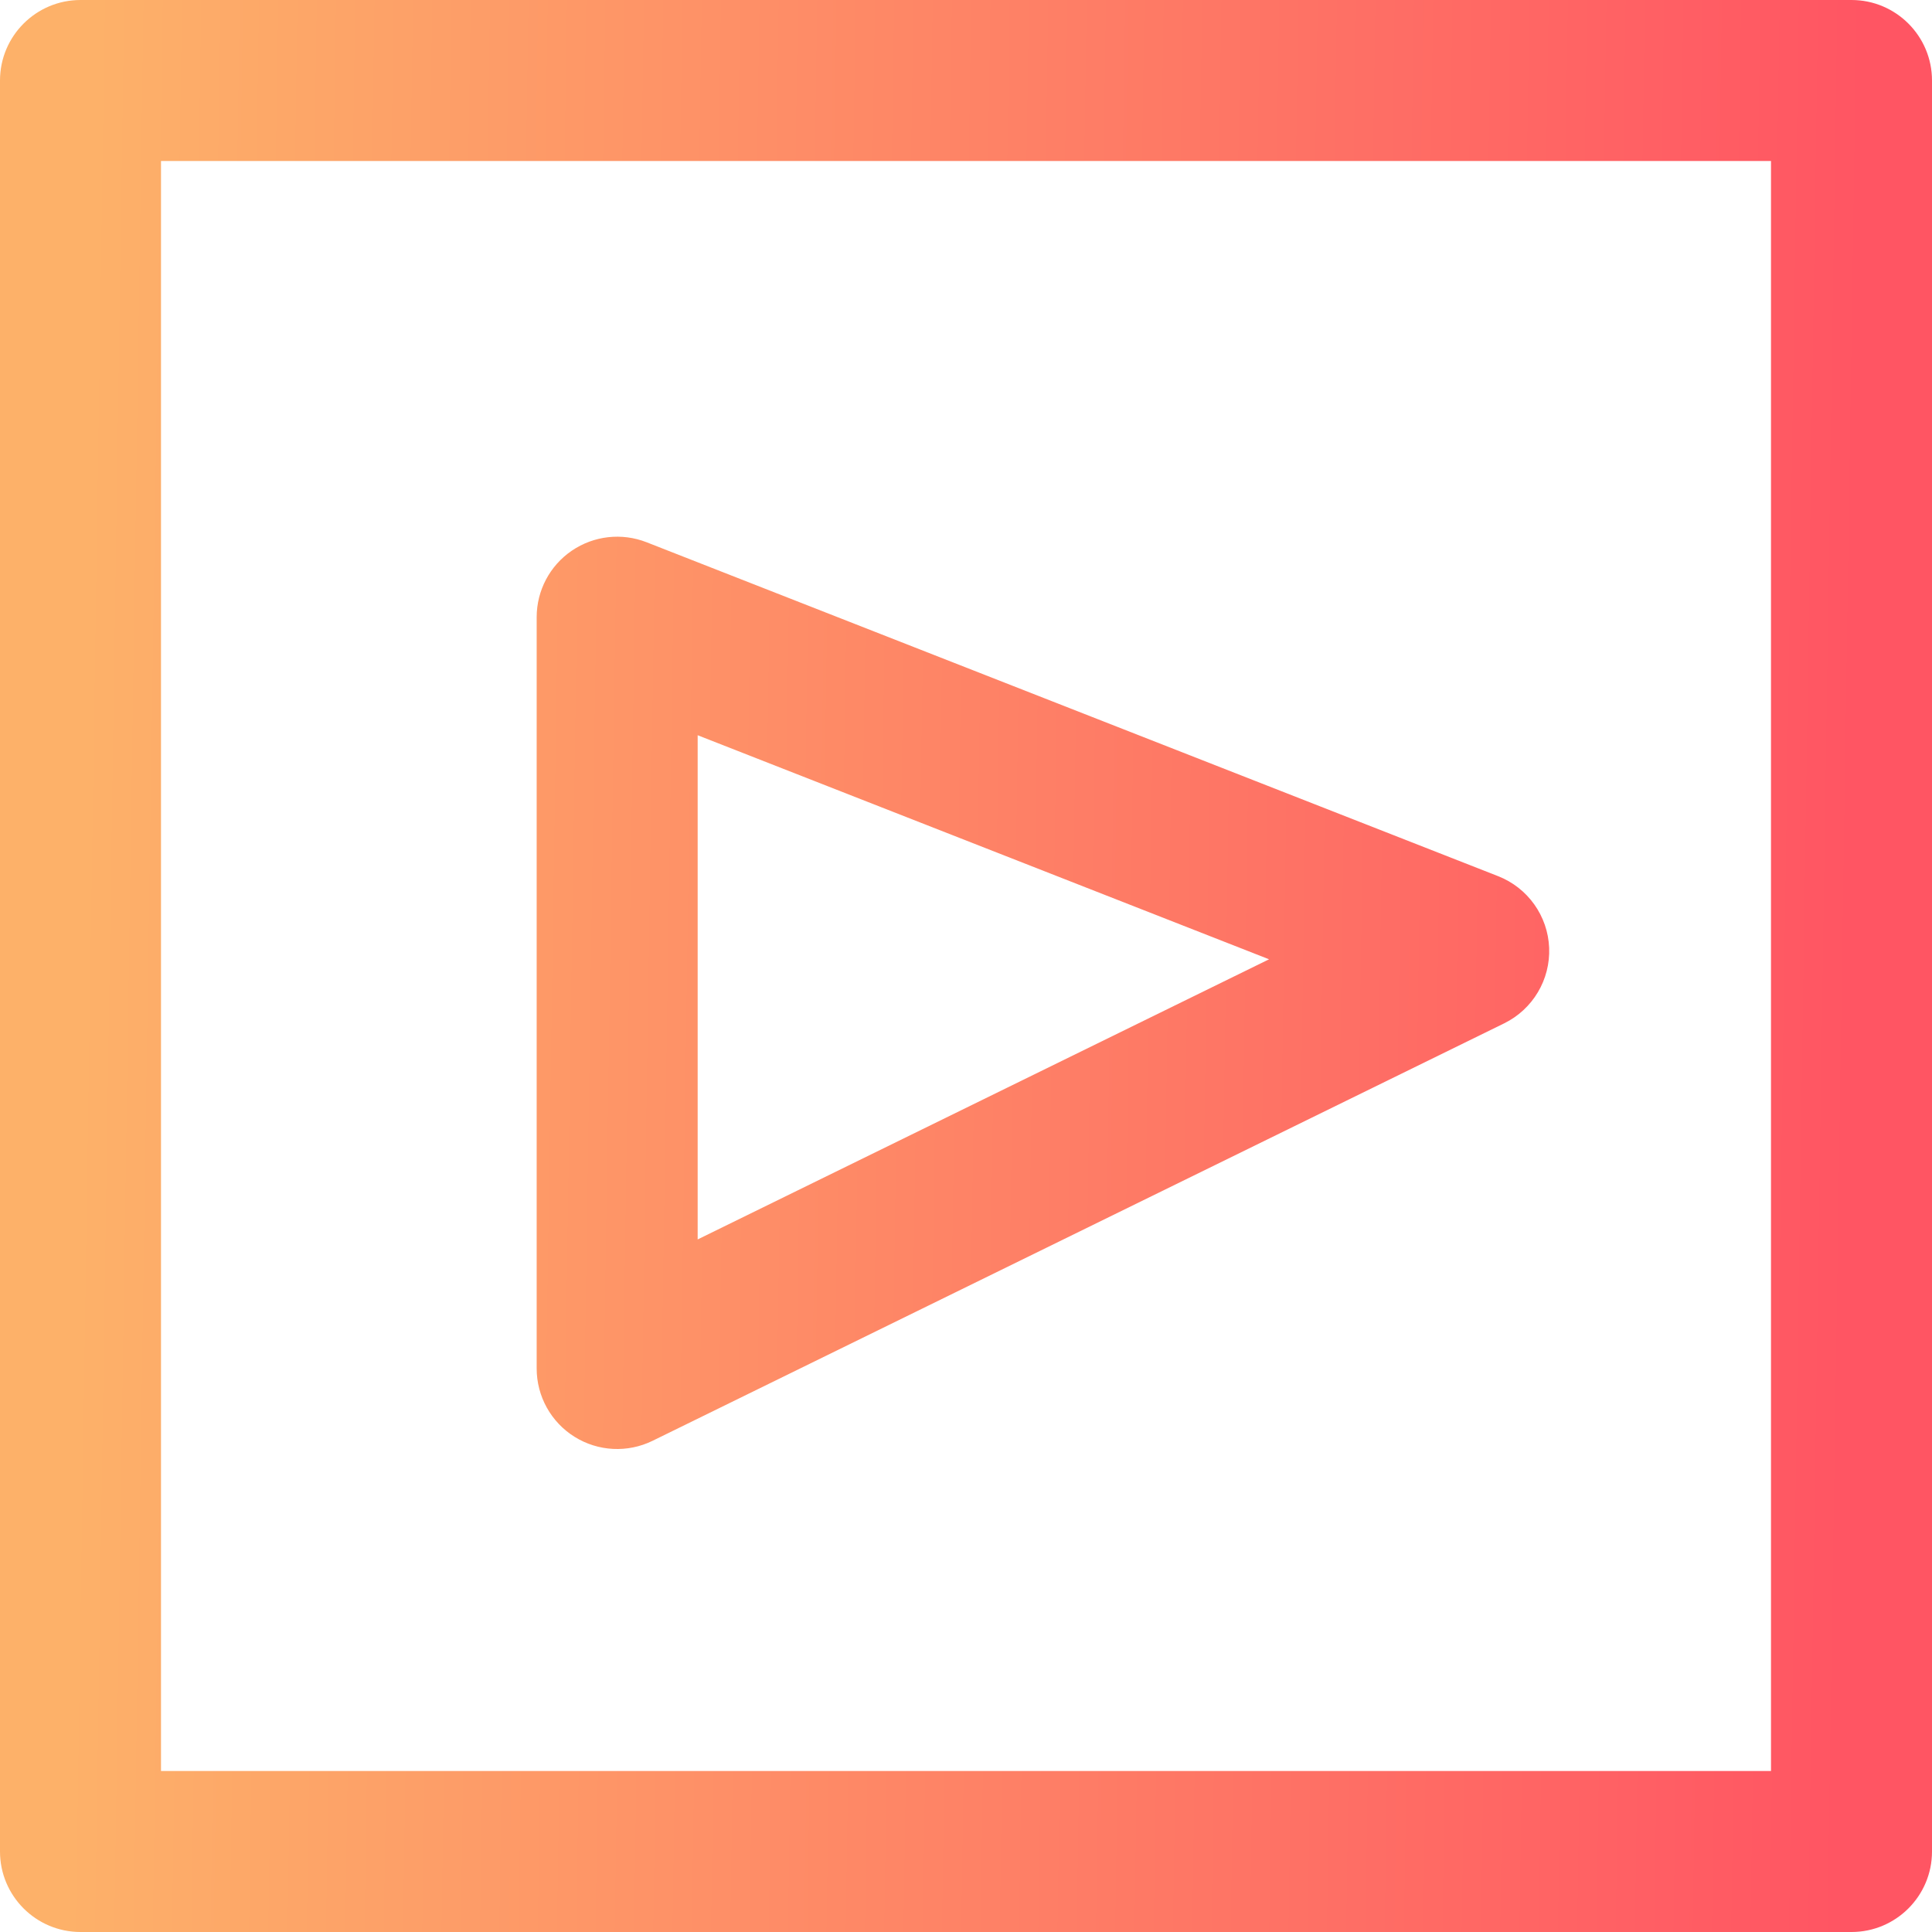
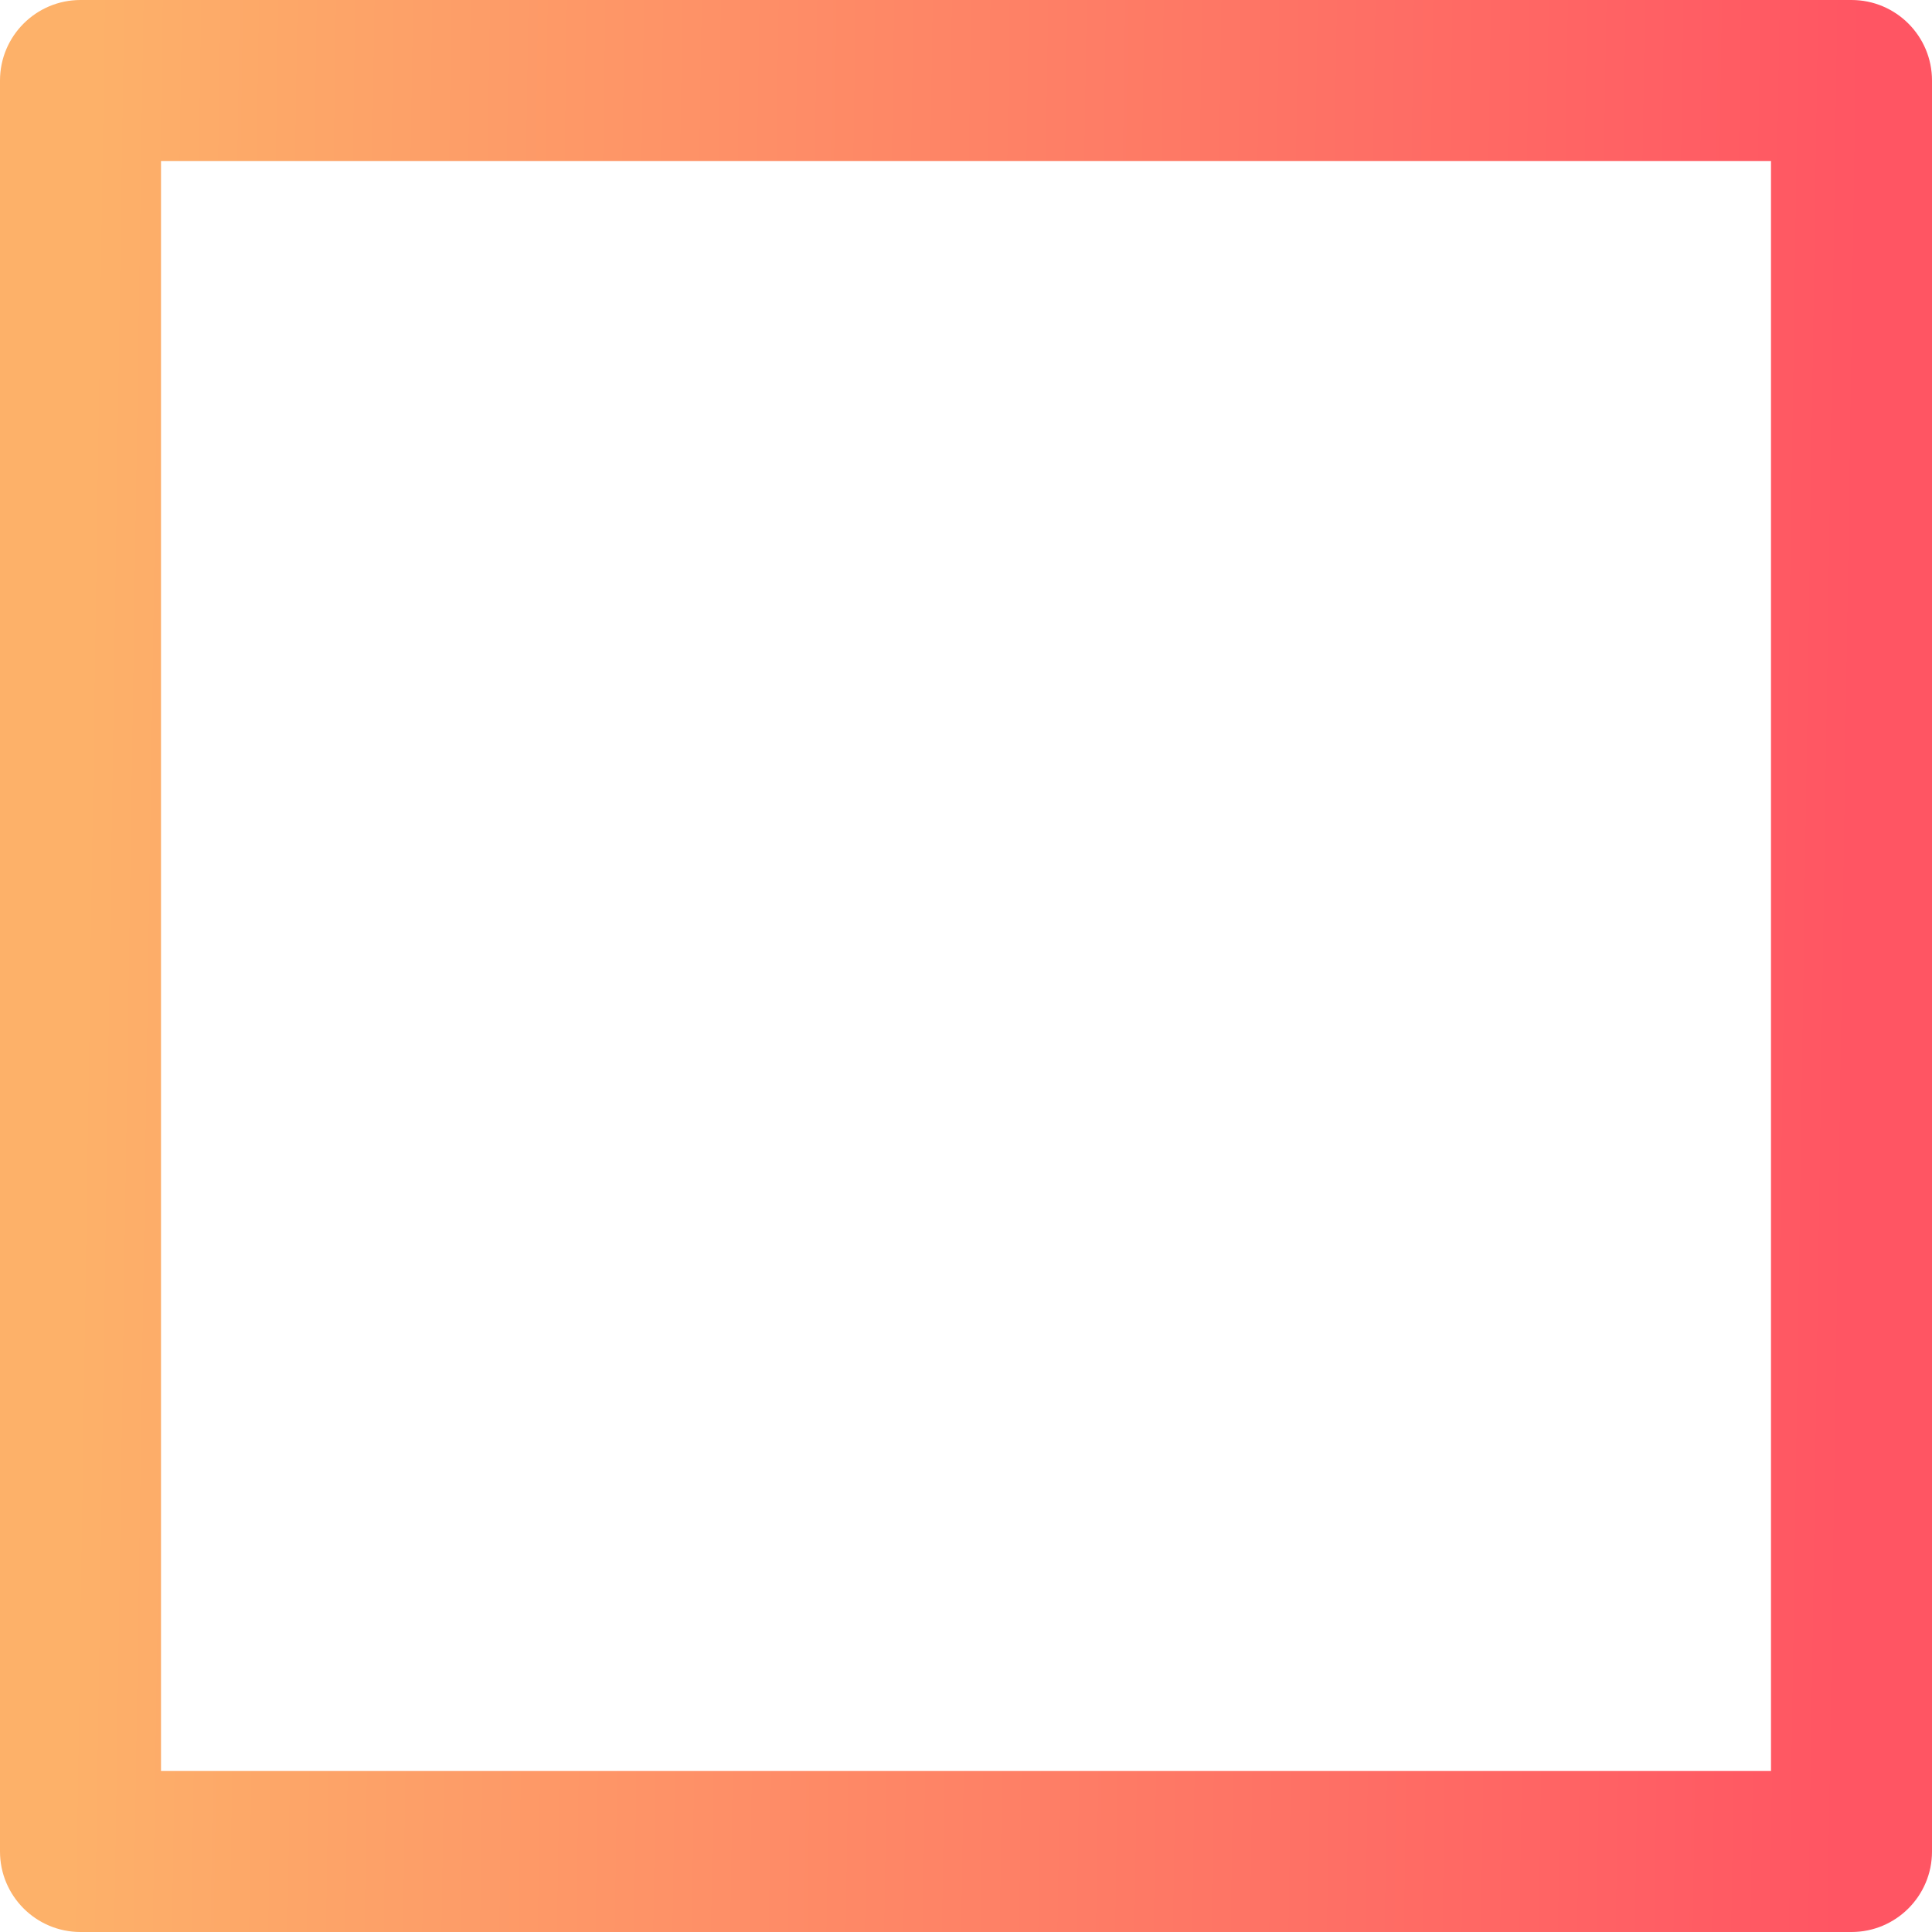
<svg xmlns="http://www.w3.org/2000/svg" fill="none" height="36" viewBox="0 0 36 36" width="36">
  <linearGradient id="a" gradientUnits="userSpaceOnUse" x1="34.5" x2="1.5" y1="18.5" y2="18">
    <stop offset="0" stop-color="#ff5563" />
    <stop offset="1" stop-color="#fdb169" />
  </linearGradient>
-   <path clip-rule="evenodd" d="m1.5 0c-.828 0-1.5.672-1.5 1.5v33c0 .828.672 1.5 1.5 1.5h33c.828 0 1.5-.672 1.5-1.5v-33c0-.828-.672-1.5-1.5-1.5zm1.5 33v-30h30v30zm9.048-22.896c-.462-.181-.983-.122-1.393.157-.41.279-.655.743-.655 1.239v14c0 .518.267.999.706 1.273.439.274.989.302 1.454.074l15.867-7.778c.534-.262.863-.814.839-1.408s-.398-1.118-.951-1.335zm.952 12.991v-9.395l10.647 4.175z" fill="url(#a)" fill-rule="evenodd" />
+   <path clip-rule="evenodd" d="m1.5 0c-.828 0-1.5.672-1.5 1.5v33c0 .828.672 1.5 1.5 1.5h33c.828 0 1.5-.672 1.5-1.5v-33c0-.828-.672-1.5-1.5-1.5zm1.5 33v-30h30v30m9.048-22.896c-.462-.181-.983-.122-1.393.157-.41.279-.655.743-.655 1.239v14c0 .518.267.999.706 1.273.439.274.989.302 1.454.074l15.867-7.778c.534-.262.863-.814.839-1.408s-.398-1.118-.951-1.335zm.952 12.991v-9.395l10.647 4.175z" fill="url(#a)" fill-rule="evenodd" />
</svg>